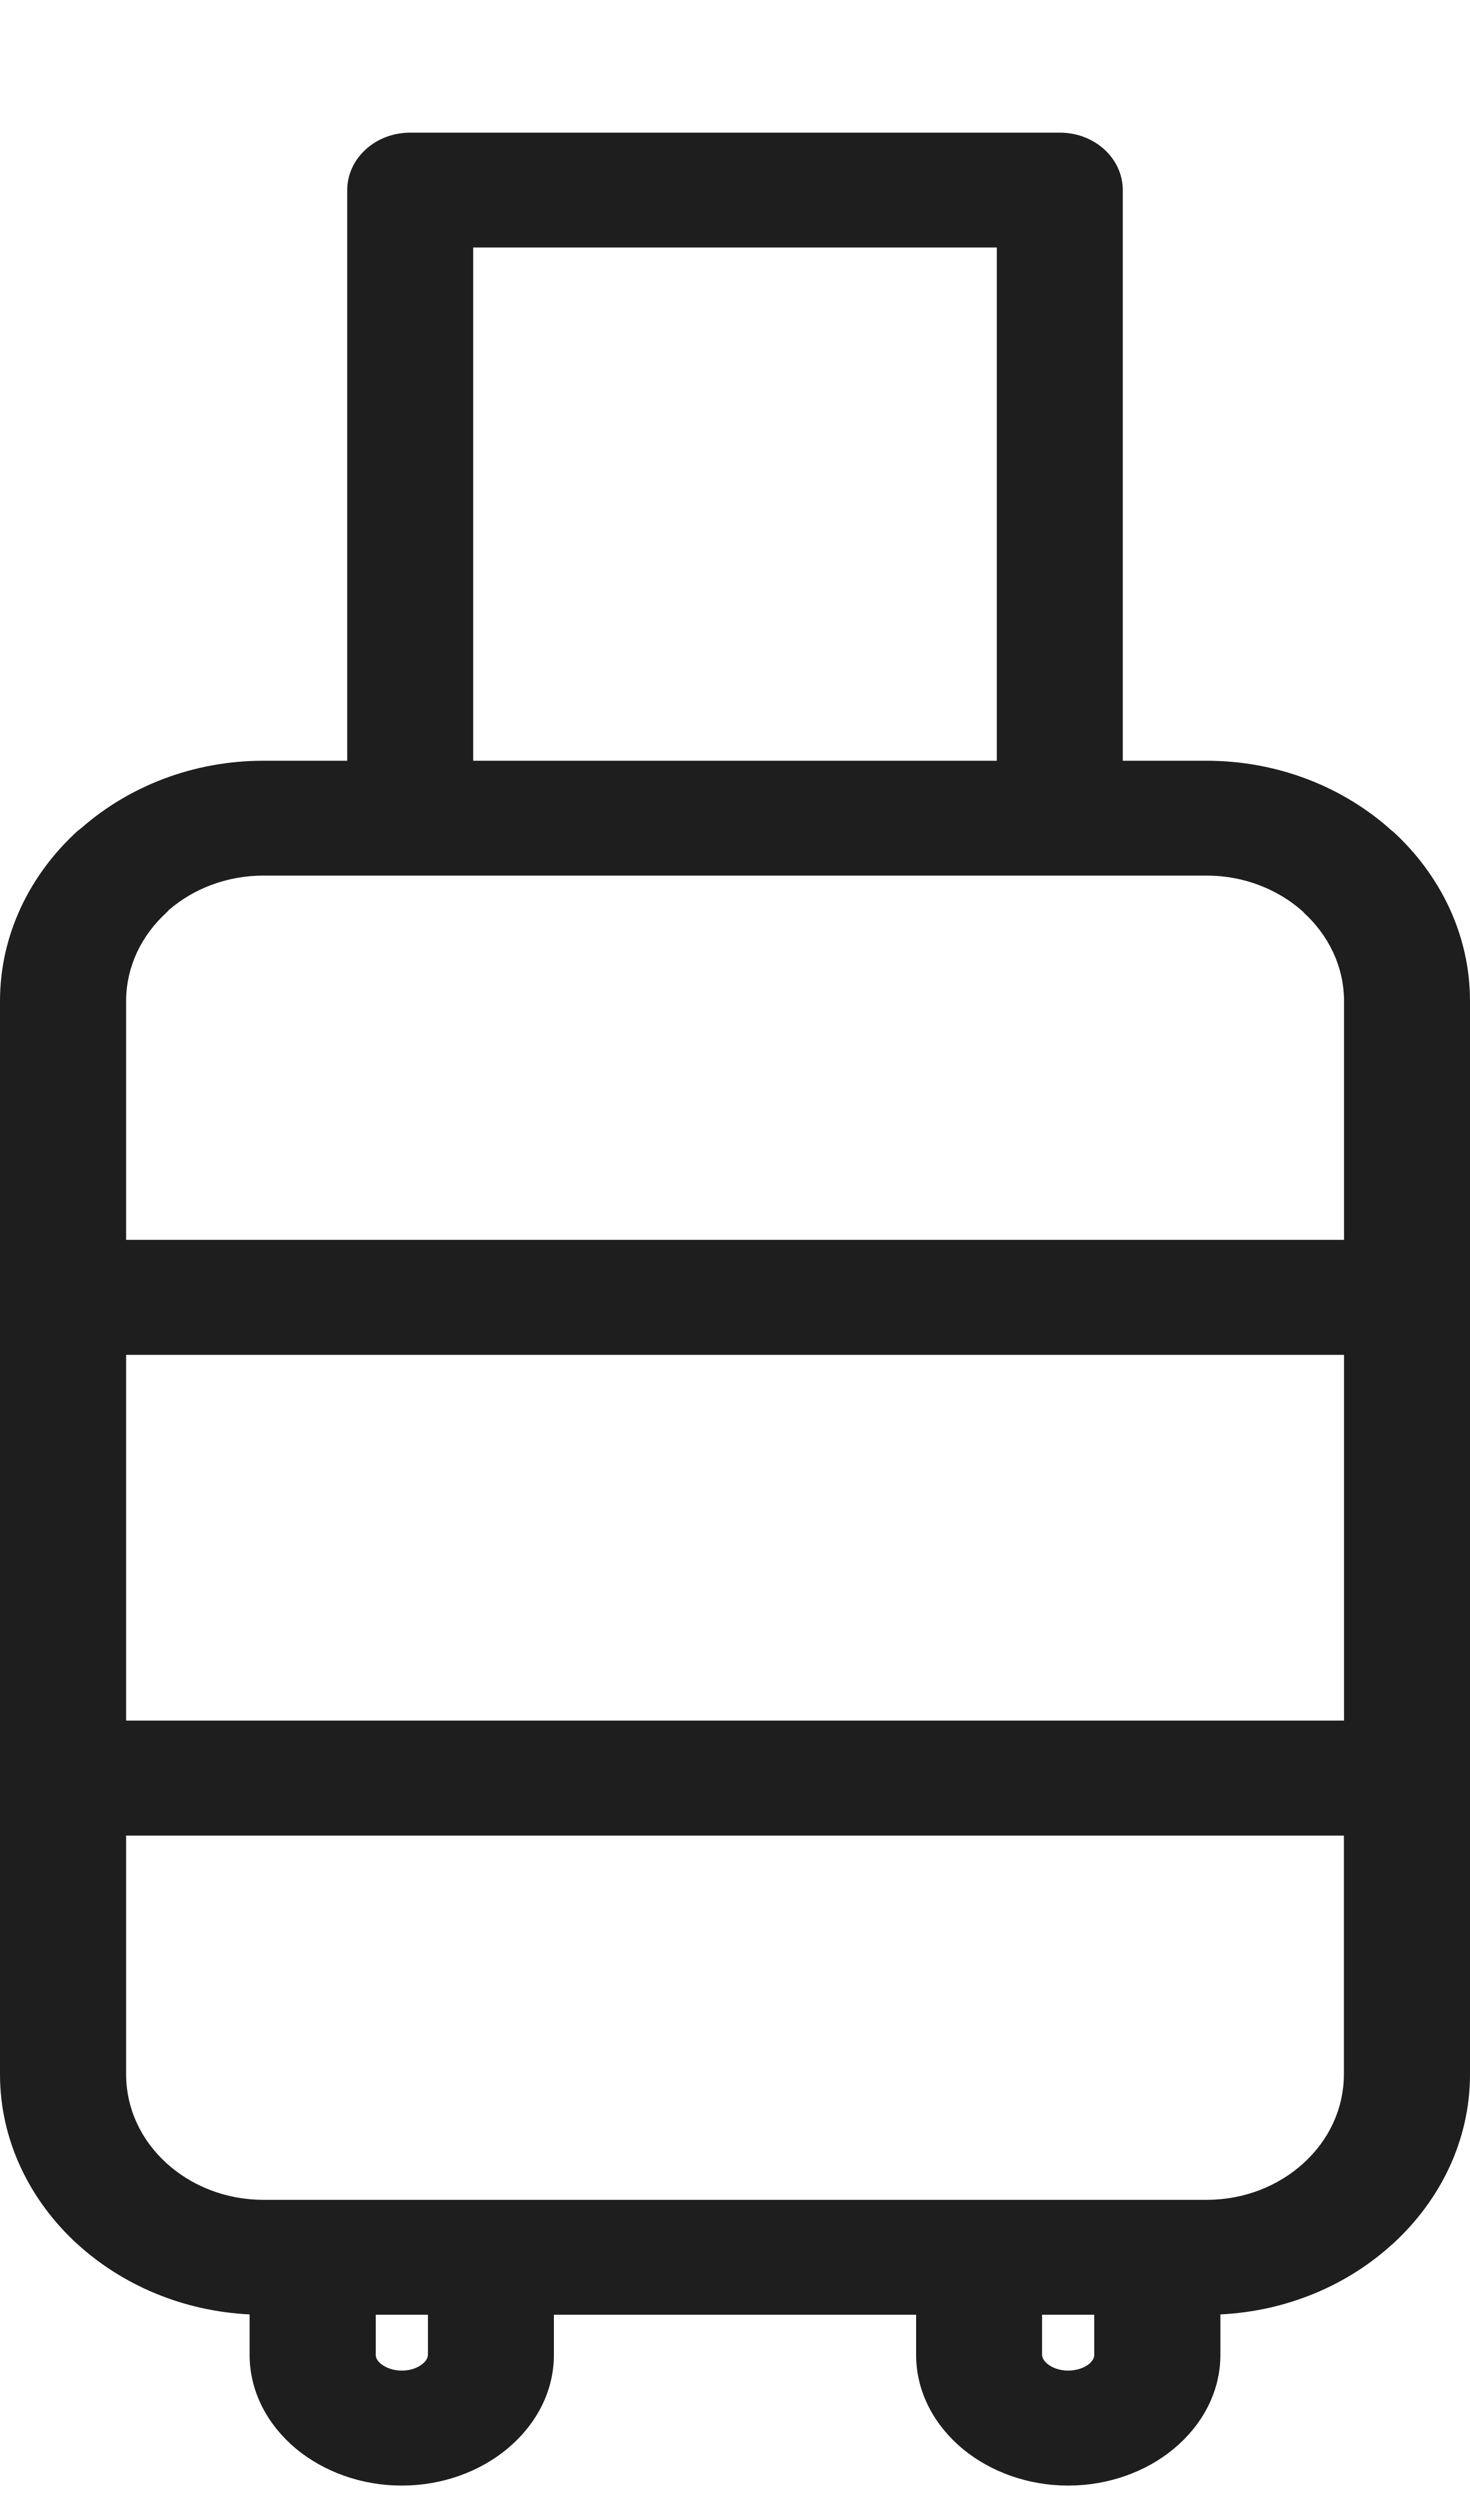
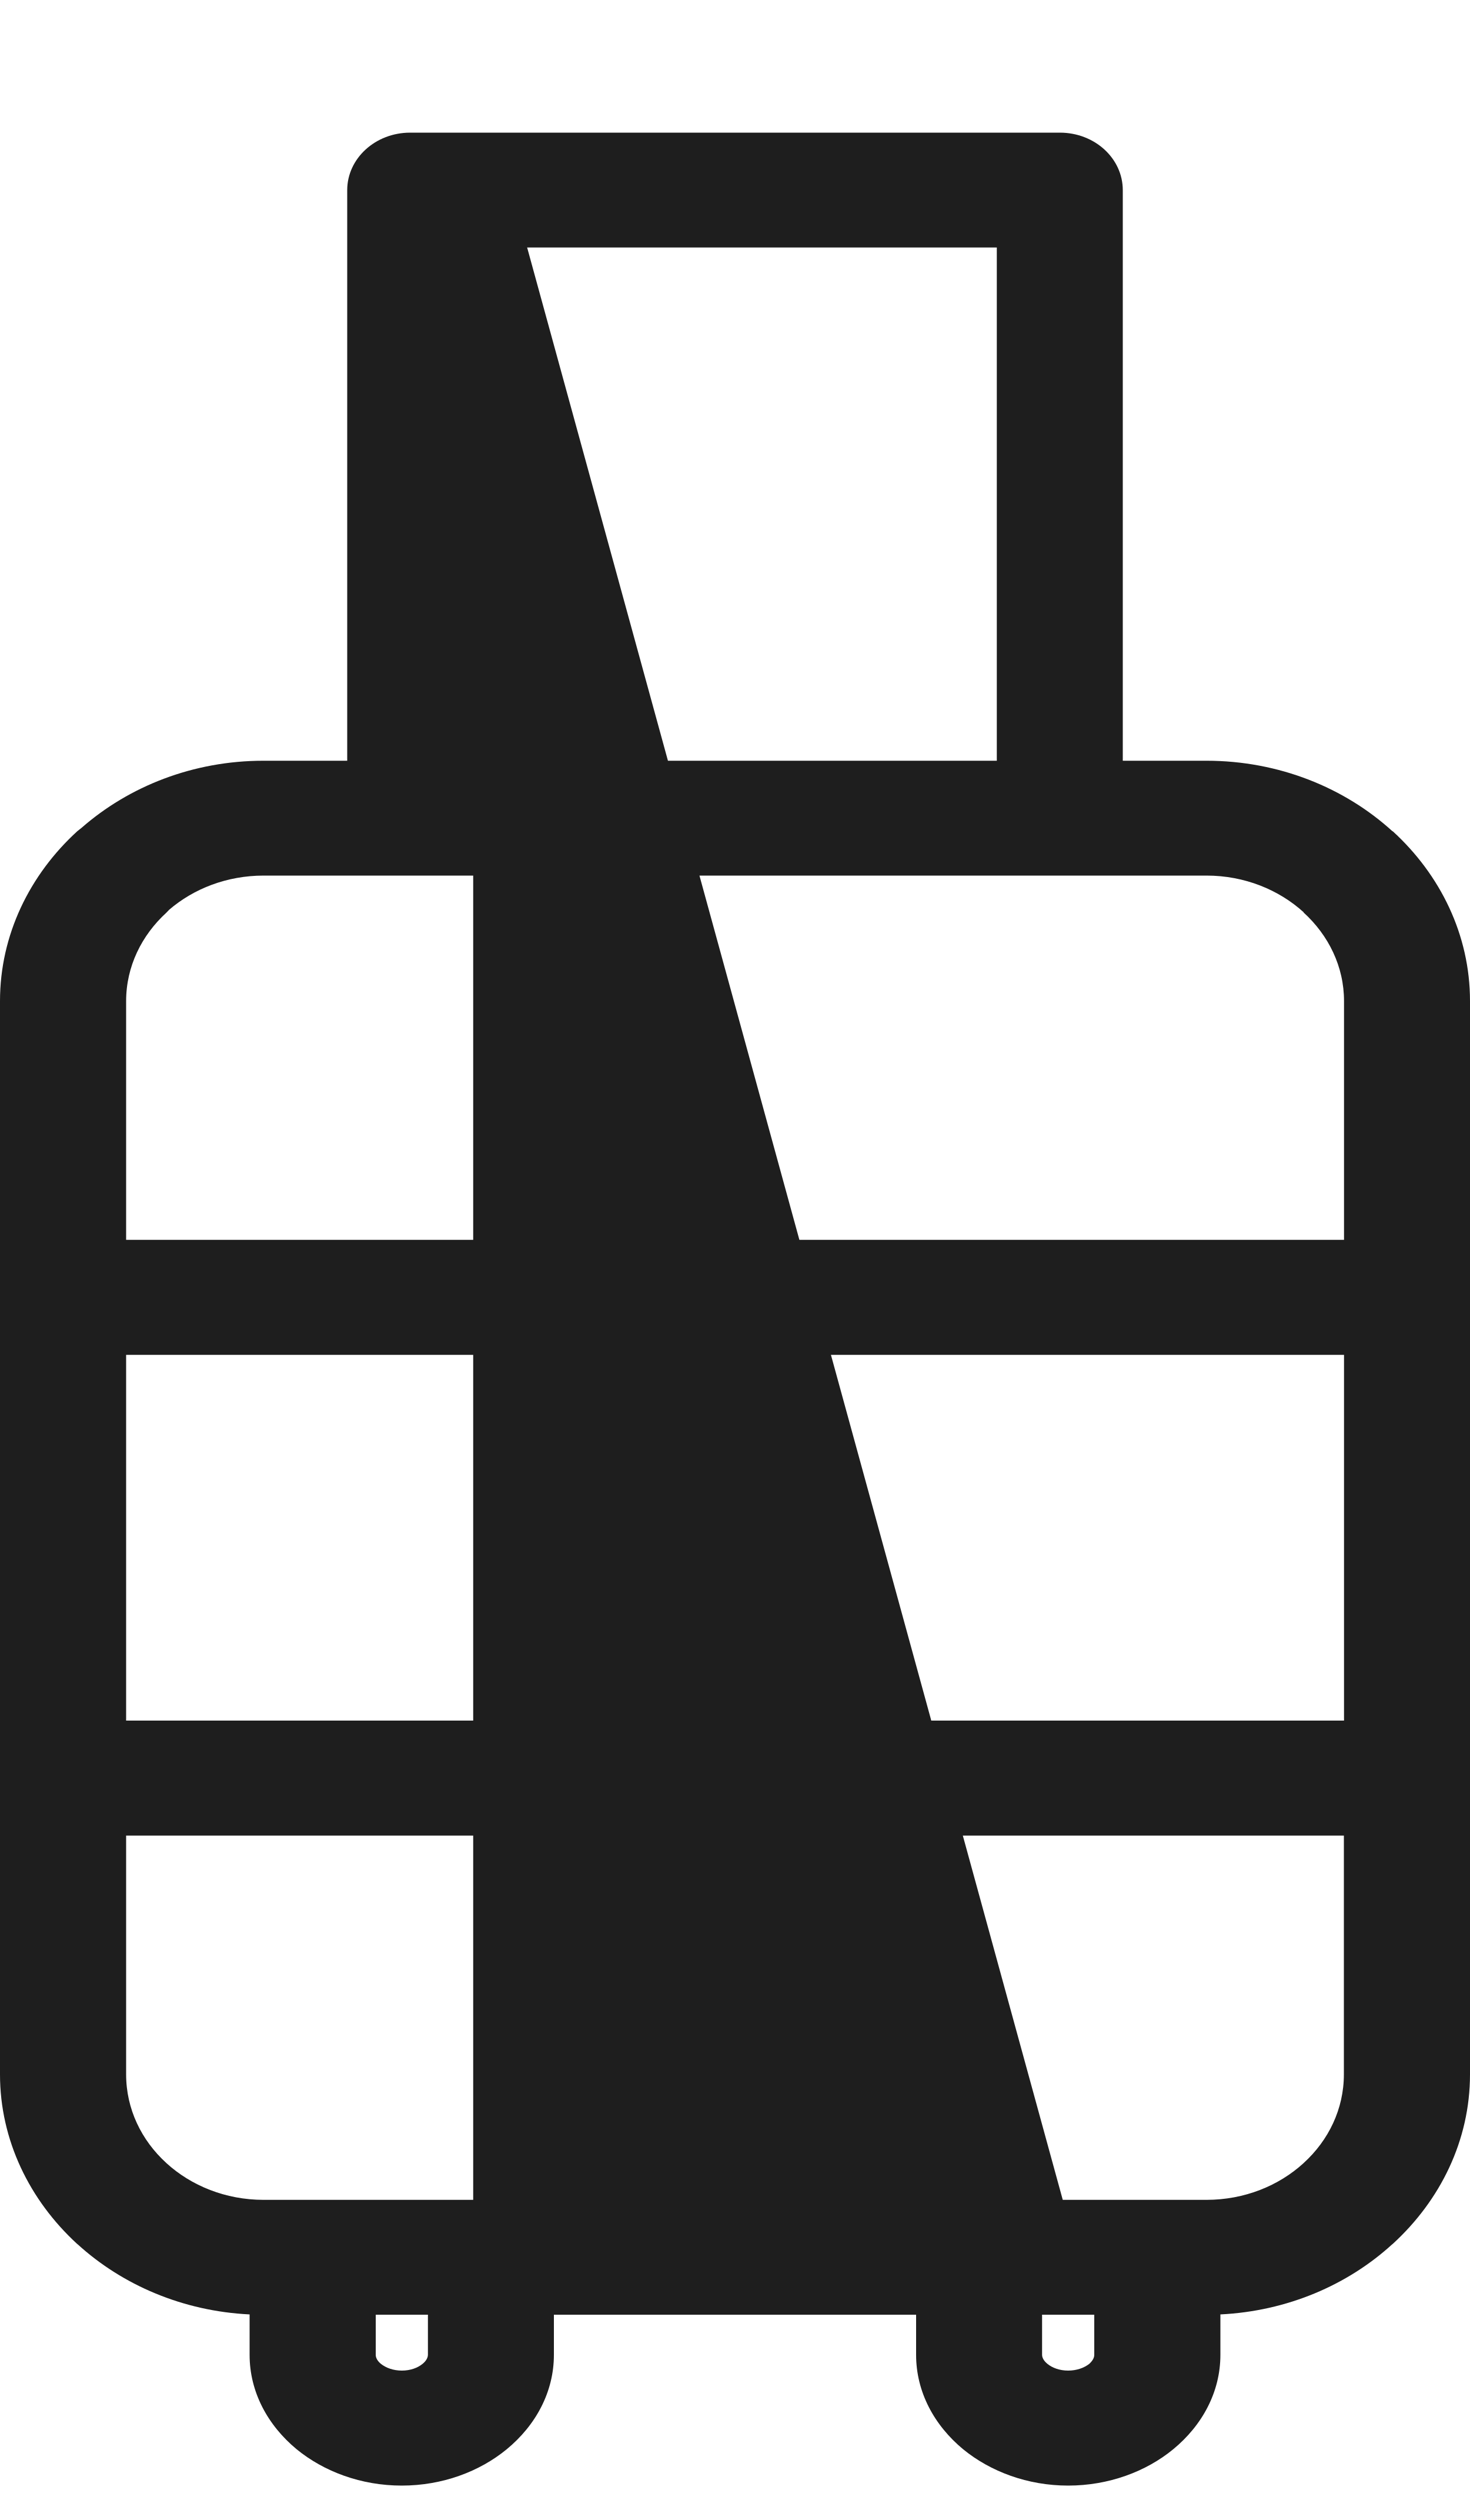
<svg xmlns="http://www.w3.org/2000/svg" width="10" height="17" viewBox="0 0 10 17" fill="none">
-   <path d="M2.911 15.74H2.556V16.013C2.556 16.034 2.569 16.056 2.591 16.074C2.626 16.102 2.676 16.12 2.734 16.12C2.791 16.12 2.841 16.102 2.875 16.074C2.897 16.056 2.911 16.034 2.911 16.012V15.74V15.74ZM7.444 15.74H7.089V16.013C7.089 16.034 7.103 16.056 7.125 16.074C7.159 16.102 7.209 16.12 7.266 16.12C7.324 16.12 7.374 16.102 7.409 16.075C7.43 16.056 7.444 16.035 7.444 16.013V15.741V15.74ZM3.586 1.683H3.219V5.173H6.781V1.683H3.586ZM0.858 8.431H9.143V6.807C9.143 6.573 9.038 6.36 8.868 6.205V6.203C8.699 6.05 8.466 5.954 8.208 5.954H1.793C1.544 5.954 1.317 6.043 1.15 6.187L1.133 6.205C0.963 6.36 0.858 6.573 0.858 6.807V8.431ZM9.143 12.482H0.858V14.106C0.858 14.341 0.962 14.554 1.131 14.708L1.133 14.71C1.301 14.863 1.535 14.959 1.793 14.959H8.207C8.466 14.959 8.699 14.863 8.867 14.71L8.869 14.708C9.038 14.554 9.142 14.341 9.142 14.106V12.482H9.143ZM0.858 11.7H9.143V9.213H0.858V11.7ZM1.793 5.173H2.362V1.293C2.362 1.077 2.554 0.902 2.79 0.902H7.21C7.447 0.902 7.638 1.077 7.638 1.293V5.173H8.207C8.699 5.173 9.147 5.356 9.473 5.653L9.474 5.652C9.798 5.948 10 6.357 10 6.807V14.106C10 14.554 9.799 14.962 9.474 15.259L9.47 15.262C9.166 15.539 8.755 15.716 8.302 15.738V16.013C8.302 16.265 8.179 16.492 7.981 16.655C7.796 16.807 7.542 16.902 7.266 16.902C6.991 16.902 6.738 16.807 6.552 16.655C6.355 16.492 6.232 16.265 6.232 16.013V15.74H3.768V16.013C3.768 16.265 3.645 16.492 3.447 16.655C3.262 16.807 3.009 16.902 2.733 16.902C2.457 16.902 2.204 16.807 2.018 16.655C1.821 16.492 1.698 16.265 1.698 16.013V15.738C1.244 15.716 0.832 15.538 0.528 15.261L0.524 15.258C0.201 14.961 0 14.553 0 14.106V6.807C0 6.357 0.202 5.948 0.526 5.652L0.554 5.63C0.877 5.347 1.314 5.173 1.792 5.173H1.793Z" fill="#1E1E1E" />
+   <path d="M2.911 15.74H2.556V16.013C2.556 16.034 2.569 16.056 2.591 16.074C2.626 16.102 2.676 16.12 2.734 16.12C2.791 16.12 2.841 16.102 2.875 16.074C2.897 16.056 2.911 16.034 2.911 16.012V15.74V15.74ZM7.444 15.74H7.089V16.013C7.089 16.034 7.103 16.056 7.125 16.074C7.159 16.102 7.209 16.12 7.266 16.12C7.324 16.12 7.374 16.102 7.409 16.075C7.43 16.056 7.444 16.035 7.444 16.013V15.741V15.74ZH3.219V5.173H6.781V1.683H3.586ZM0.858 8.431H9.143V6.807C9.143 6.573 9.038 6.36 8.868 6.205V6.203C8.699 6.05 8.466 5.954 8.208 5.954H1.793C1.544 5.954 1.317 6.043 1.15 6.187L1.133 6.205C0.963 6.36 0.858 6.573 0.858 6.807V8.431ZM9.143 12.482H0.858V14.106C0.858 14.341 0.962 14.554 1.131 14.708L1.133 14.71C1.301 14.863 1.535 14.959 1.793 14.959H8.207C8.466 14.959 8.699 14.863 8.867 14.71L8.869 14.708C9.038 14.554 9.142 14.341 9.142 14.106V12.482H9.143ZM0.858 11.7H9.143V9.213H0.858V11.7ZM1.793 5.173H2.362V1.293C2.362 1.077 2.554 0.902 2.79 0.902H7.21C7.447 0.902 7.638 1.077 7.638 1.293V5.173H8.207C8.699 5.173 9.147 5.356 9.473 5.653L9.474 5.652C9.798 5.948 10 6.357 10 6.807V14.106C10 14.554 9.799 14.962 9.474 15.259L9.47 15.262C9.166 15.539 8.755 15.716 8.302 15.738V16.013C8.302 16.265 8.179 16.492 7.981 16.655C7.796 16.807 7.542 16.902 7.266 16.902C6.991 16.902 6.738 16.807 6.552 16.655C6.355 16.492 6.232 16.265 6.232 16.013V15.74H3.768V16.013C3.768 16.265 3.645 16.492 3.447 16.655C3.262 16.807 3.009 16.902 2.733 16.902C2.457 16.902 2.204 16.807 2.018 16.655C1.821 16.492 1.698 16.265 1.698 16.013V15.738C1.244 15.716 0.832 15.538 0.528 15.261L0.524 15.258C0.201 14.961 0 14.553 0 14.106V6.807C0 6.357 0.202 5.948 0.526 5.652L0.554 5.63C0.877 5.347 1.314 5.173 1.792 5.173H1.793Z" fill="#1E1E1E" />
</svg>